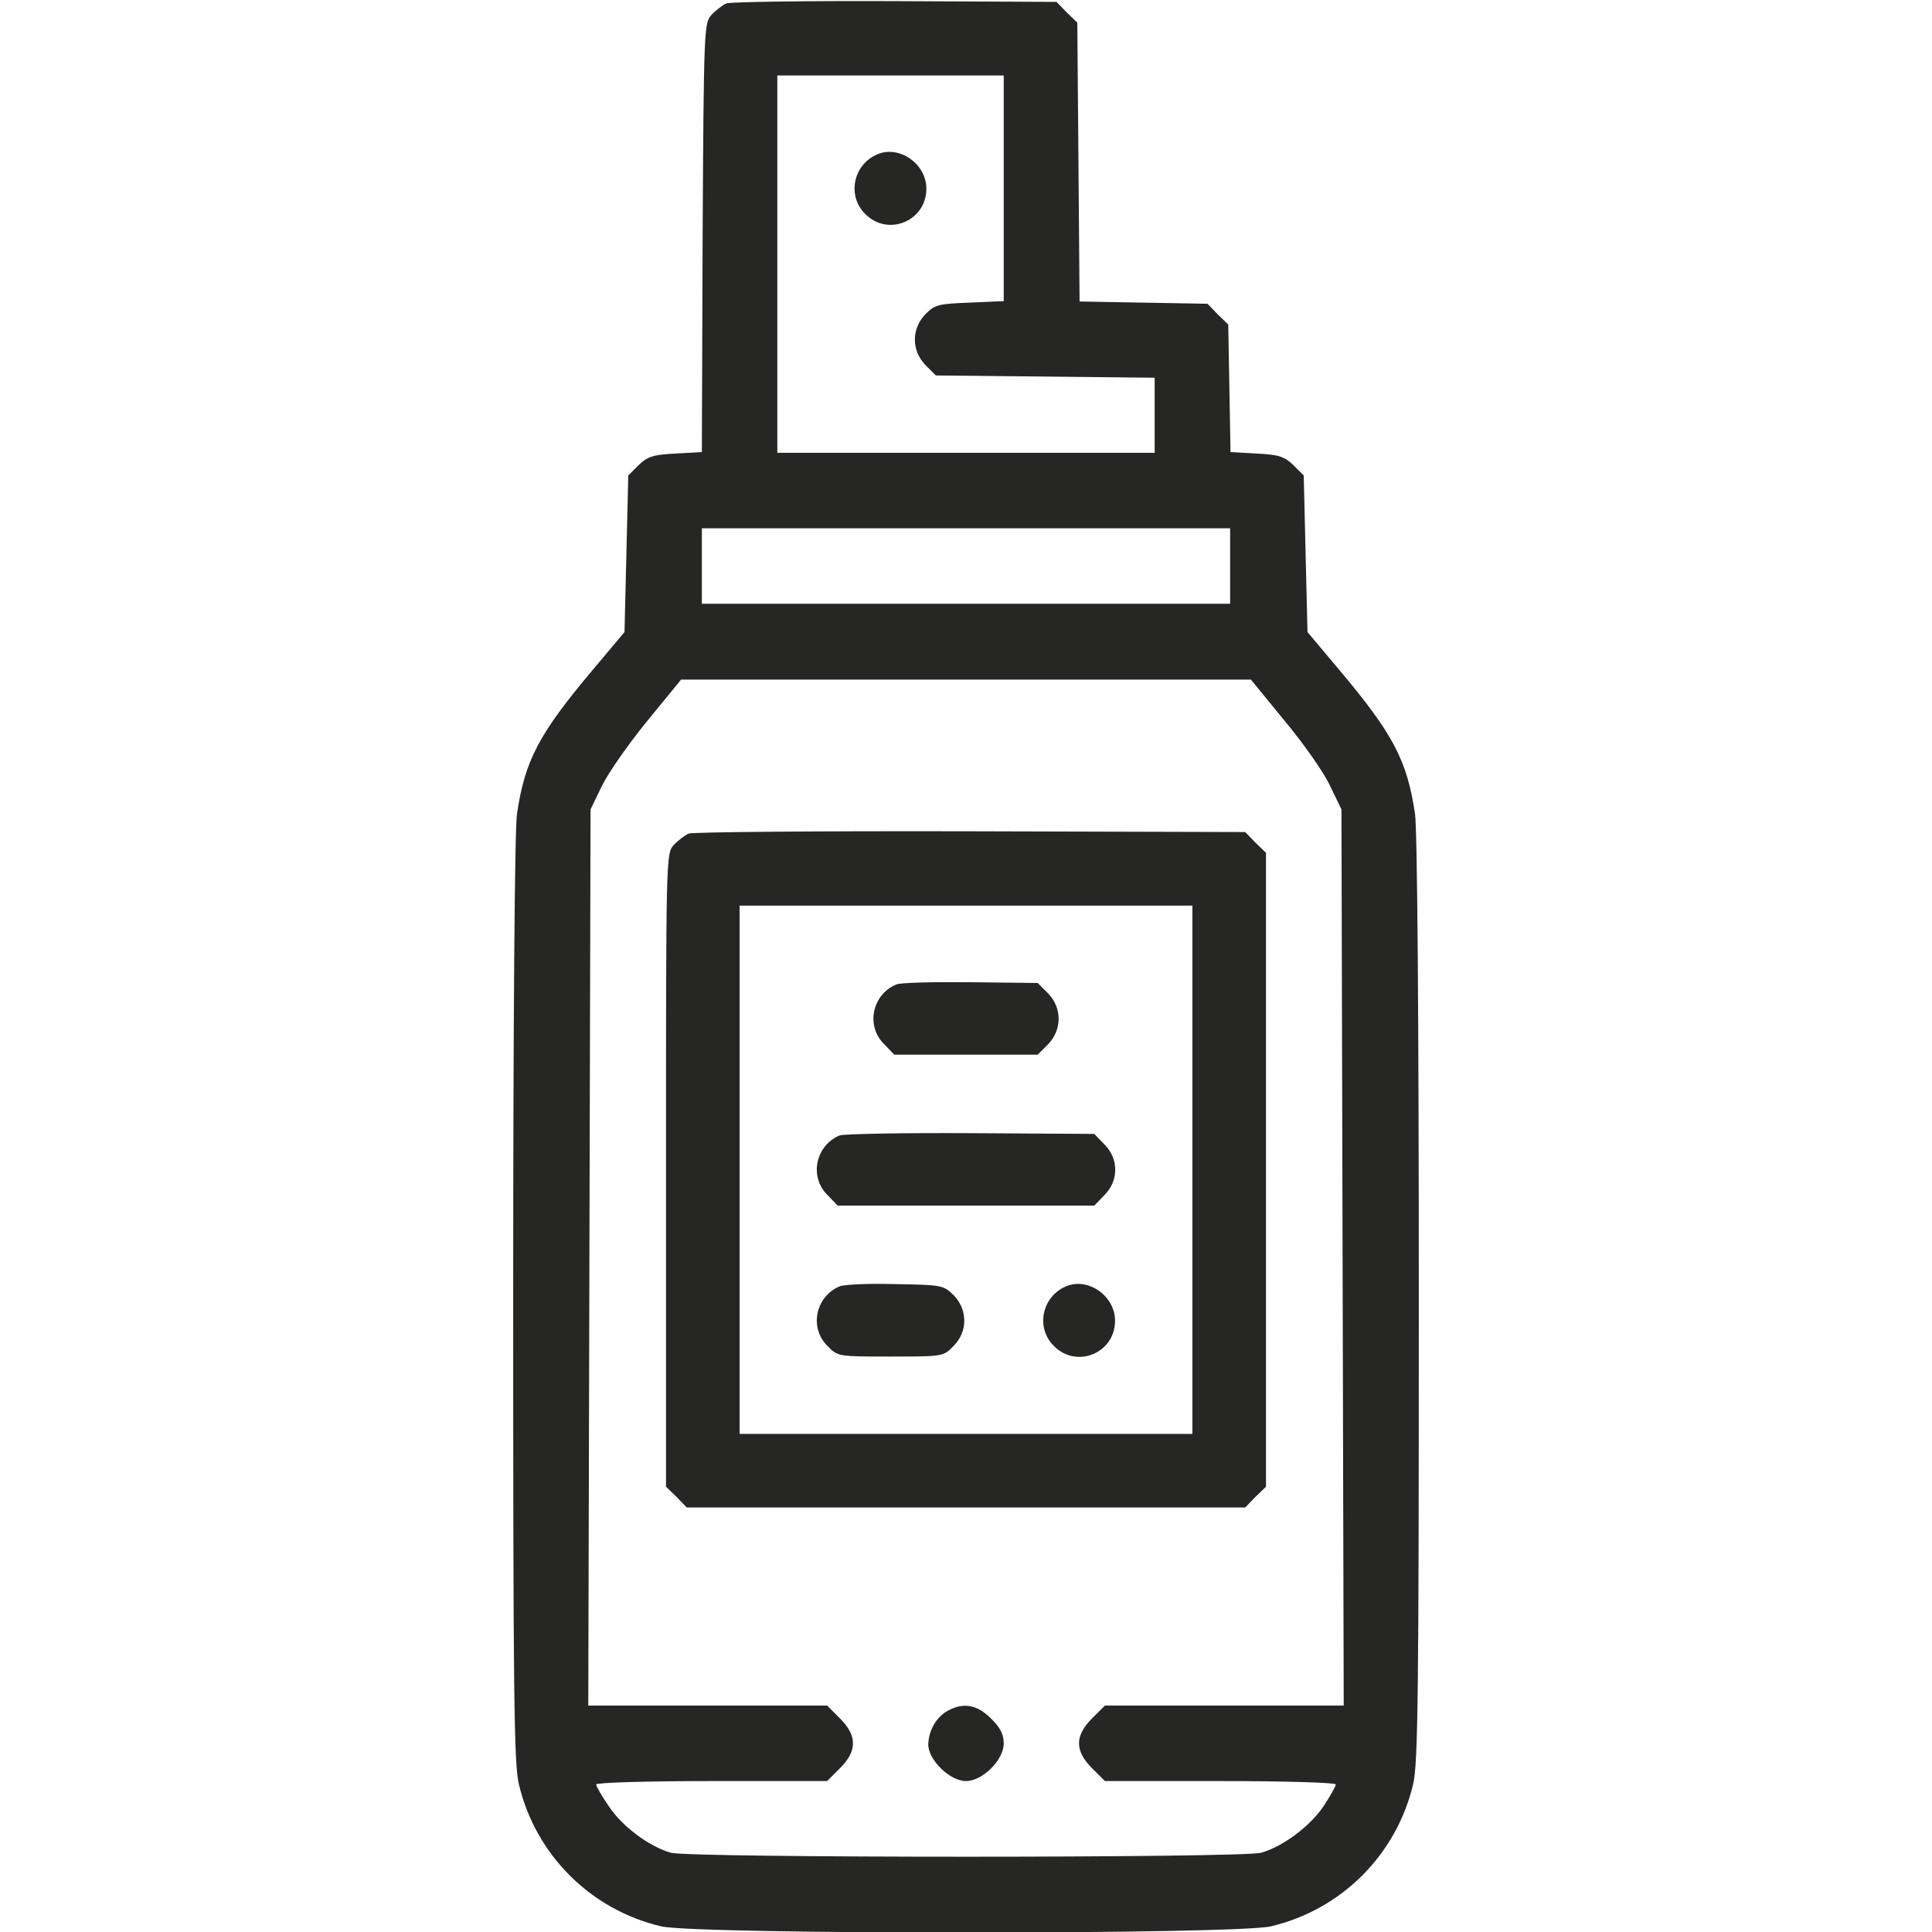
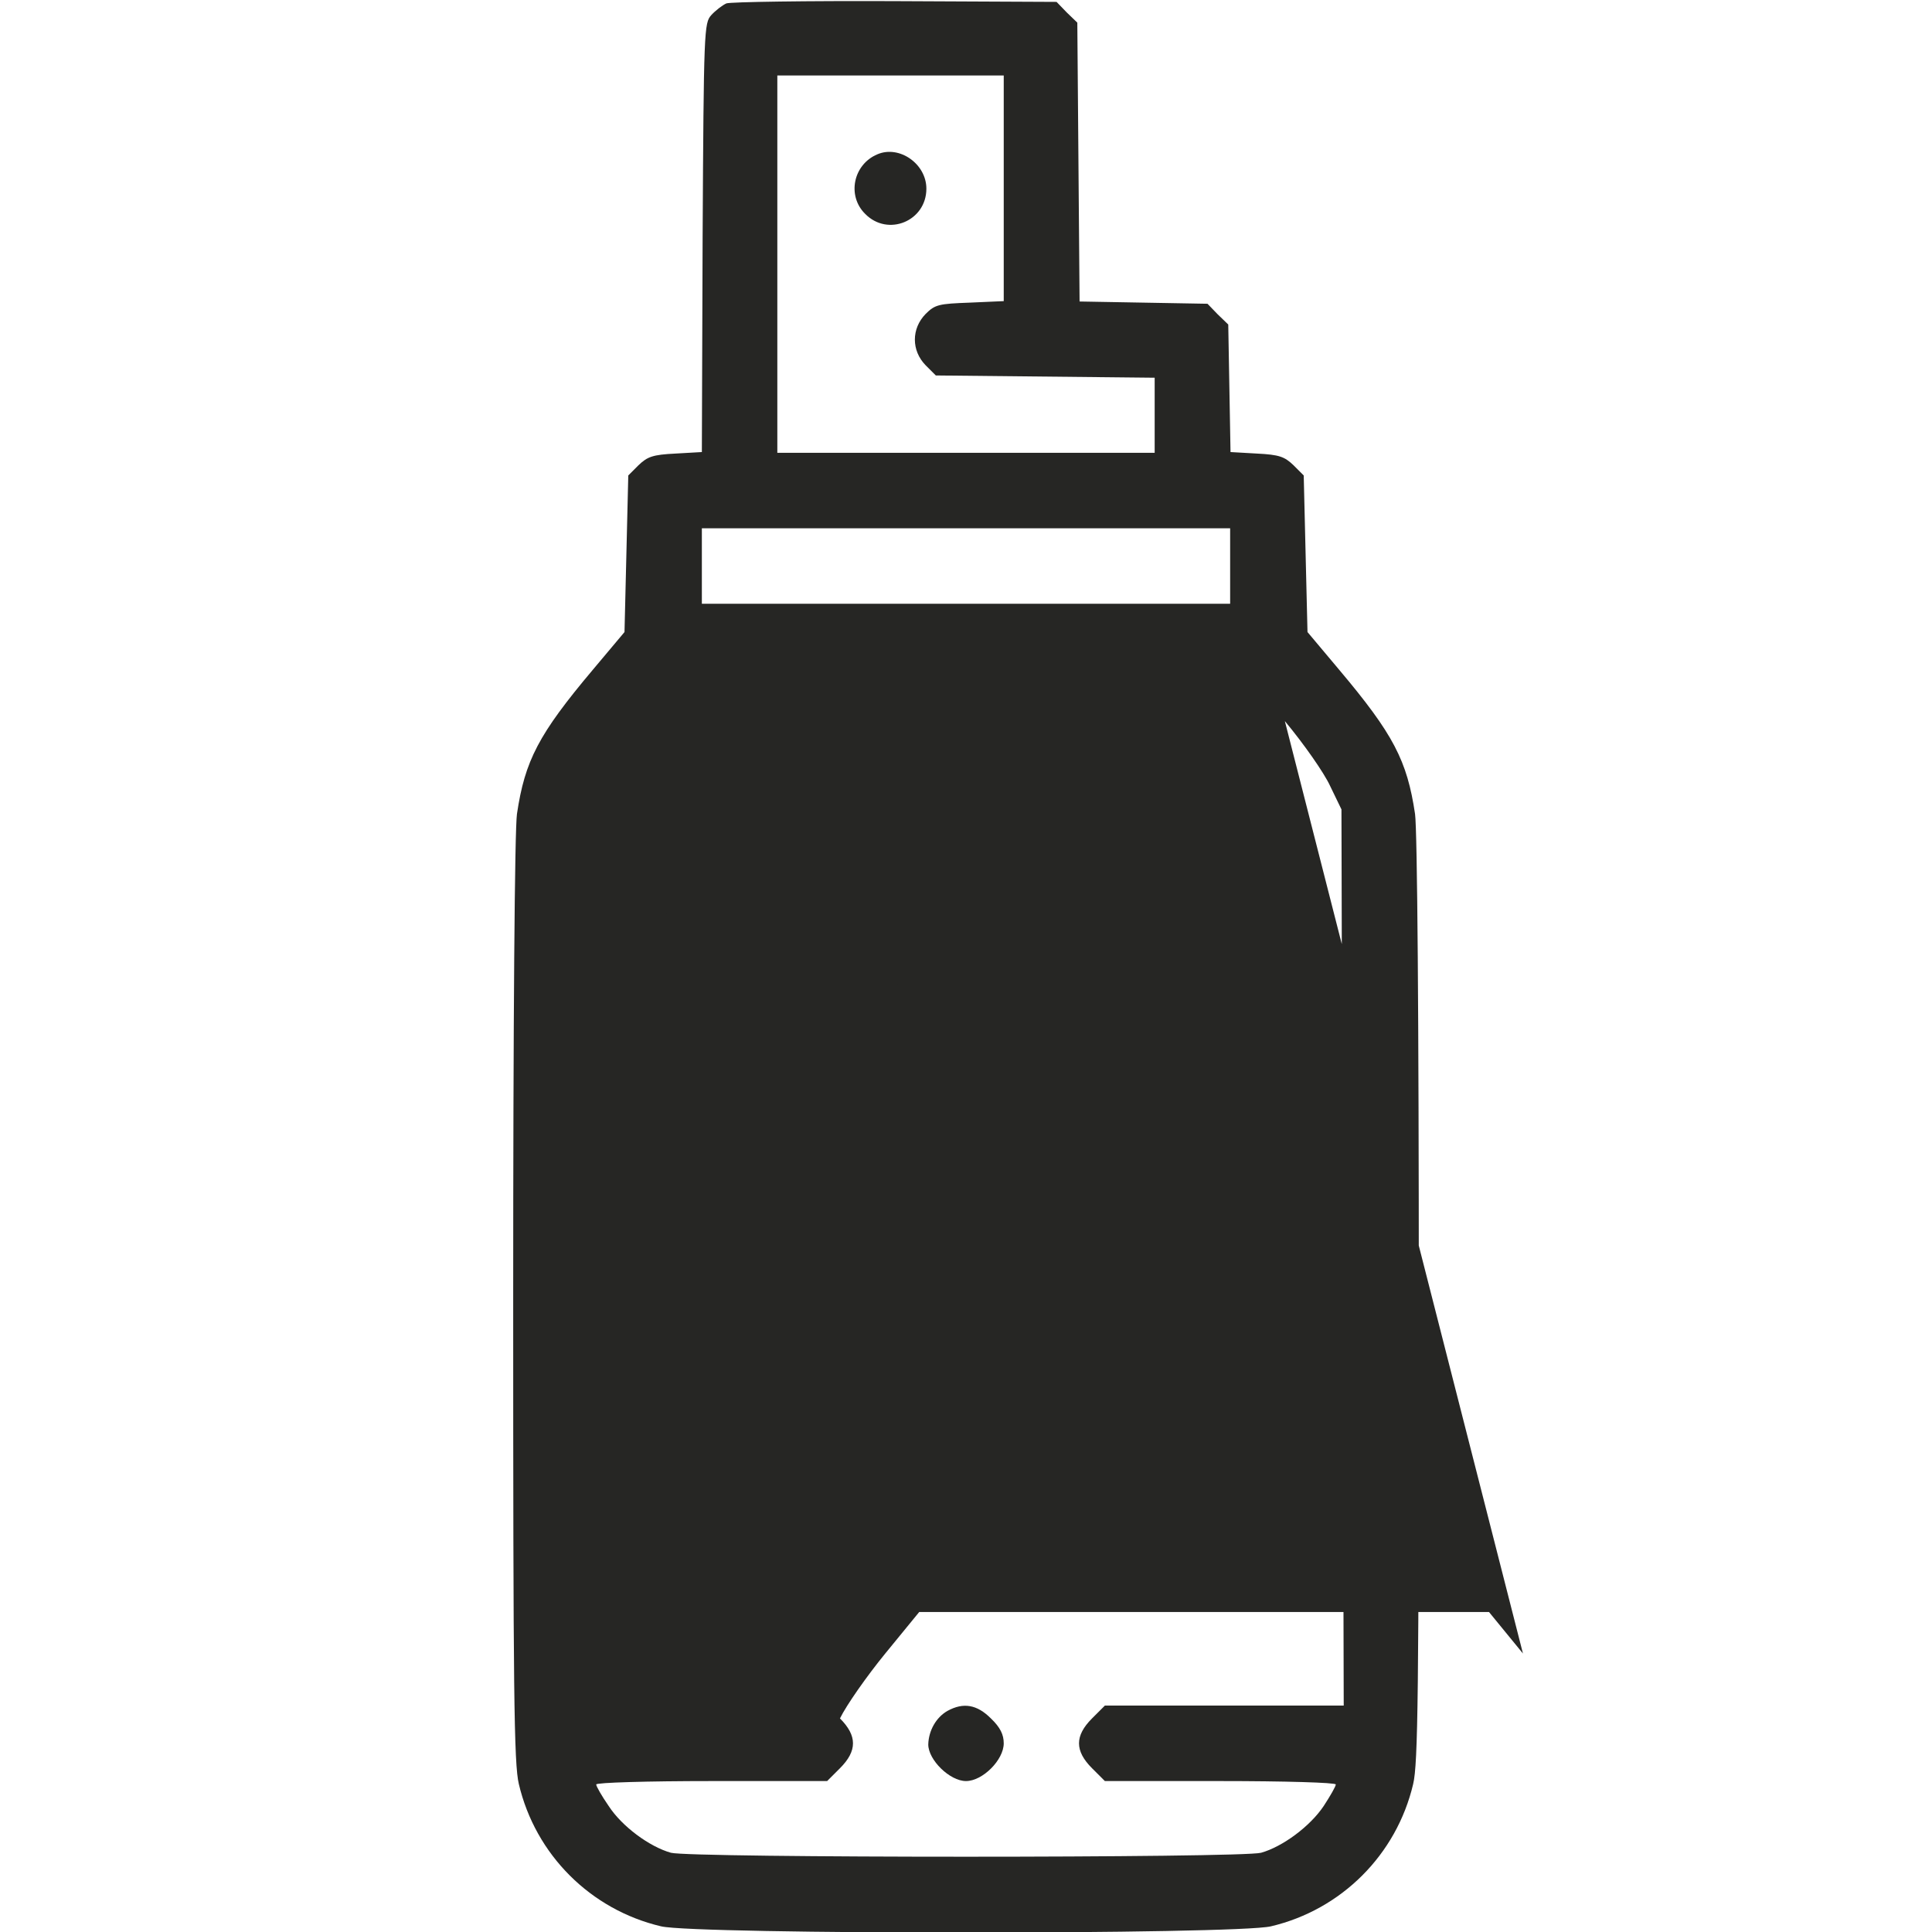
<svg xmlns="http://www.w3.org/2000/svg" version="1.0" width="70px" height="70px" viewBox="0 0 240 512" preserveAspectRatio="xMidYMid meet">
  <g transform="translate(0,512) scale(0.1,-0.1)" fill="#262624" stroke="none">
-     <path d="M565 5111 c-11 -5 -29 -19 -40 -31 -19 -21 -20 -38 -23 -590 l-2 -568 -70 -4 c-60 -3 -74 -8 -98 -31 l-27 -27 -5 -208 -5 -207 -84 -100 c-144 -171 -180 -241 -201 -382 -6 -42 -10 -545 -10 -1288 0 -1041 2 -1229 15 -1283 44 -187 190 -333 377 -377 93 -22 1523 -22 1616 0 187 44 333 190 377 377 13 54 15 242 15 1283 0 743 -4 1246 -10 1288 -21 141 -57 211 -201 382 l-84 100 -5 207 -5 208 -27 27 c-24 23 -38 28 -97 31 l-70 4 -3 169 -3 169 -28 27 -27 28 -170 3 -169 3 -3 369 -3 370 -28 27 -27 28 -428 2 c-235 1 -436 -2 -447 -6z m735 -490 l0 -299 -90 -4 c-82 -3 -92 -5 -117 -30 -38 -39 -38 -97 0 -136 l27 -27 290 -3 290 -3 0 -99 0 -100 -500 0 -500 0 0 500 0 500 300 0 300 0 0 -299z m600 -1001 l0 -100 -700 0 -700 0 0 100 0 100 700 0 700 0 0 -100z m145 -411 c50 -60 104 -137 120 -172 l30 -62 3 -1188 3 -1187 -317 0 -316 0 -34 -34 c-46 -46 -46 -86 0 -132 l34 -34 306 0 c171 0 306 -4 306 -9 0 -5 -15 -31 -32 -57 -36 -54 -109 -108 -166 -124 -51 -14 -1513 -14 -1564 0 -57 16 -130 70 -165 124 -18 26 -33 52 -33 57 0 5 135 9 306 9 l306 0 34 34 c46 46 46 86 0 132 l-34 34 -316 0 -317 0 3 1187 3 1188 30 62 c17 35 71 112 120 172 l90 110 755 0 755 0 90 -110z" />
+     <path d="M565 5111 c-11 -5 -29 -19 -40 -31 -19 -21 -20 -38 -23 -590 l-2 -568 -70 -4 c-60 -3 -74 -8 -98 -31 l-27 -27 -5 -208 -5 -207 -84 -100 c-144 -171 -180 -241 -201 -382 -6 -42 -10 -545 -10 -1288 0 -1041 2 -1229 15 -1283 44 -187 190 -333 377 -377 93 -22 1523 -22 1616 0 187 44 333 190 377 377 13 54 15 242 15 1283 0 743 -4 1246 -10 1288 -21 141 -57 211 -201 382 l-84 100 -5 207 -5 208 -27 27 c-24 23 -38 28 -97 31 l-70 4 -3 169 -3 169 -28 27 -27 28 -170 3 -169 3 -3 369 -3 370 -28 27 -27 28 -428 2 c-235 1 -436 -2 -447 -6z m735 -490 l0 -299 -90 -4 c-82 -3 -92 -5 -117 -30 -38 -39 -38 -97 0 -136 l27 -27 290 -3 290 -3 0 -99 0 -100 -500 0 -500 0 0 500 0 500 300 0 300 0 0 -299z m600 -1001 l0 -100 -700 0 -700 0 0 100 0 100 700 0 700 0 0 -100z m145 -411 c50 -60 104 -137 120 -172 l30 -62 3 -1188 3 -1187 -317 0 -316 0 -34 -34 c-46 -46 -46 -86 0 -132 l34 -34 306 0 c171 0 306 -4 306 -9 0 -5 -15 -31 -32 -57 -36 -54 -109 -108 -166 -124 -51 -14 -1513 -14 -1564 0 -57 16 -130 70 -165 124 -18 26 -33 52 -33 57 0 5 135 9 306 9 l306 0 34 34 c46 46 46 86 0 132 c17 35 71 112 120 172 l90 110 755 0 755 0 90 -110z" />
    <path d="M965 4711 c-64 -27 -81 -110 -32 -158 60 -61 162 -19 162 67 0 66 -72 116 -130 91z" />
    <path d="M465 2911 c-11 -5 -29 -19 -40 -31 -20 -22 -20 -36 -20 -861 l0 -839 28 -27 27 -28 740 0 740 0 27 28 28 27 0 840 0 840 -28 27 -27 28 -728 2 c-400 1 -736 -2 -747 -6z m1335 -891 l0 -700 -600 0 -600 0 0 700 0 700 600 0 600 0 0 -700z" />
    <path d="M1015 2511 c-64 -27 -81 -110 -32 -158 l27 -28 190 0 190 0 27 27 c38 39 38 97 0 136 l-27 27 -178 2 c-97 1 -186 -1 -197 -6z" />
-     <path d="M865 2111 c-64 -27 -81 -110 -32 -158 l27 -28 340 0 340 0 27 28 c38 38 38 96 0 134 l-27 28 -328 2 c-180 1 -336 -2 -347 -6z" />
-     <path d="M865 1711 c-64 -27 -81 -110 -32 -158 27 -28 28 -28 167 -28 139 0 140 0 167 28 38 38 38 96 0 135 -27 26 -31 27 -155 29 -70 2 -136 -1 -147 -6z" />
-     <path d="M1465 1711 c-64 -27 -81 -110 -32 -158 60 -61 162 -19 162 67 0 66 -72 116 -130 91z" />
    <path d="M1151 586 c-30 -17 -50 -52 -51 -89 0 -41 57 -97 100 -97 44 0 100 56 100 100 0 23 -9 42 -34 66 -37 37 -73 43 -115 20z" />
  </g>
</svg>